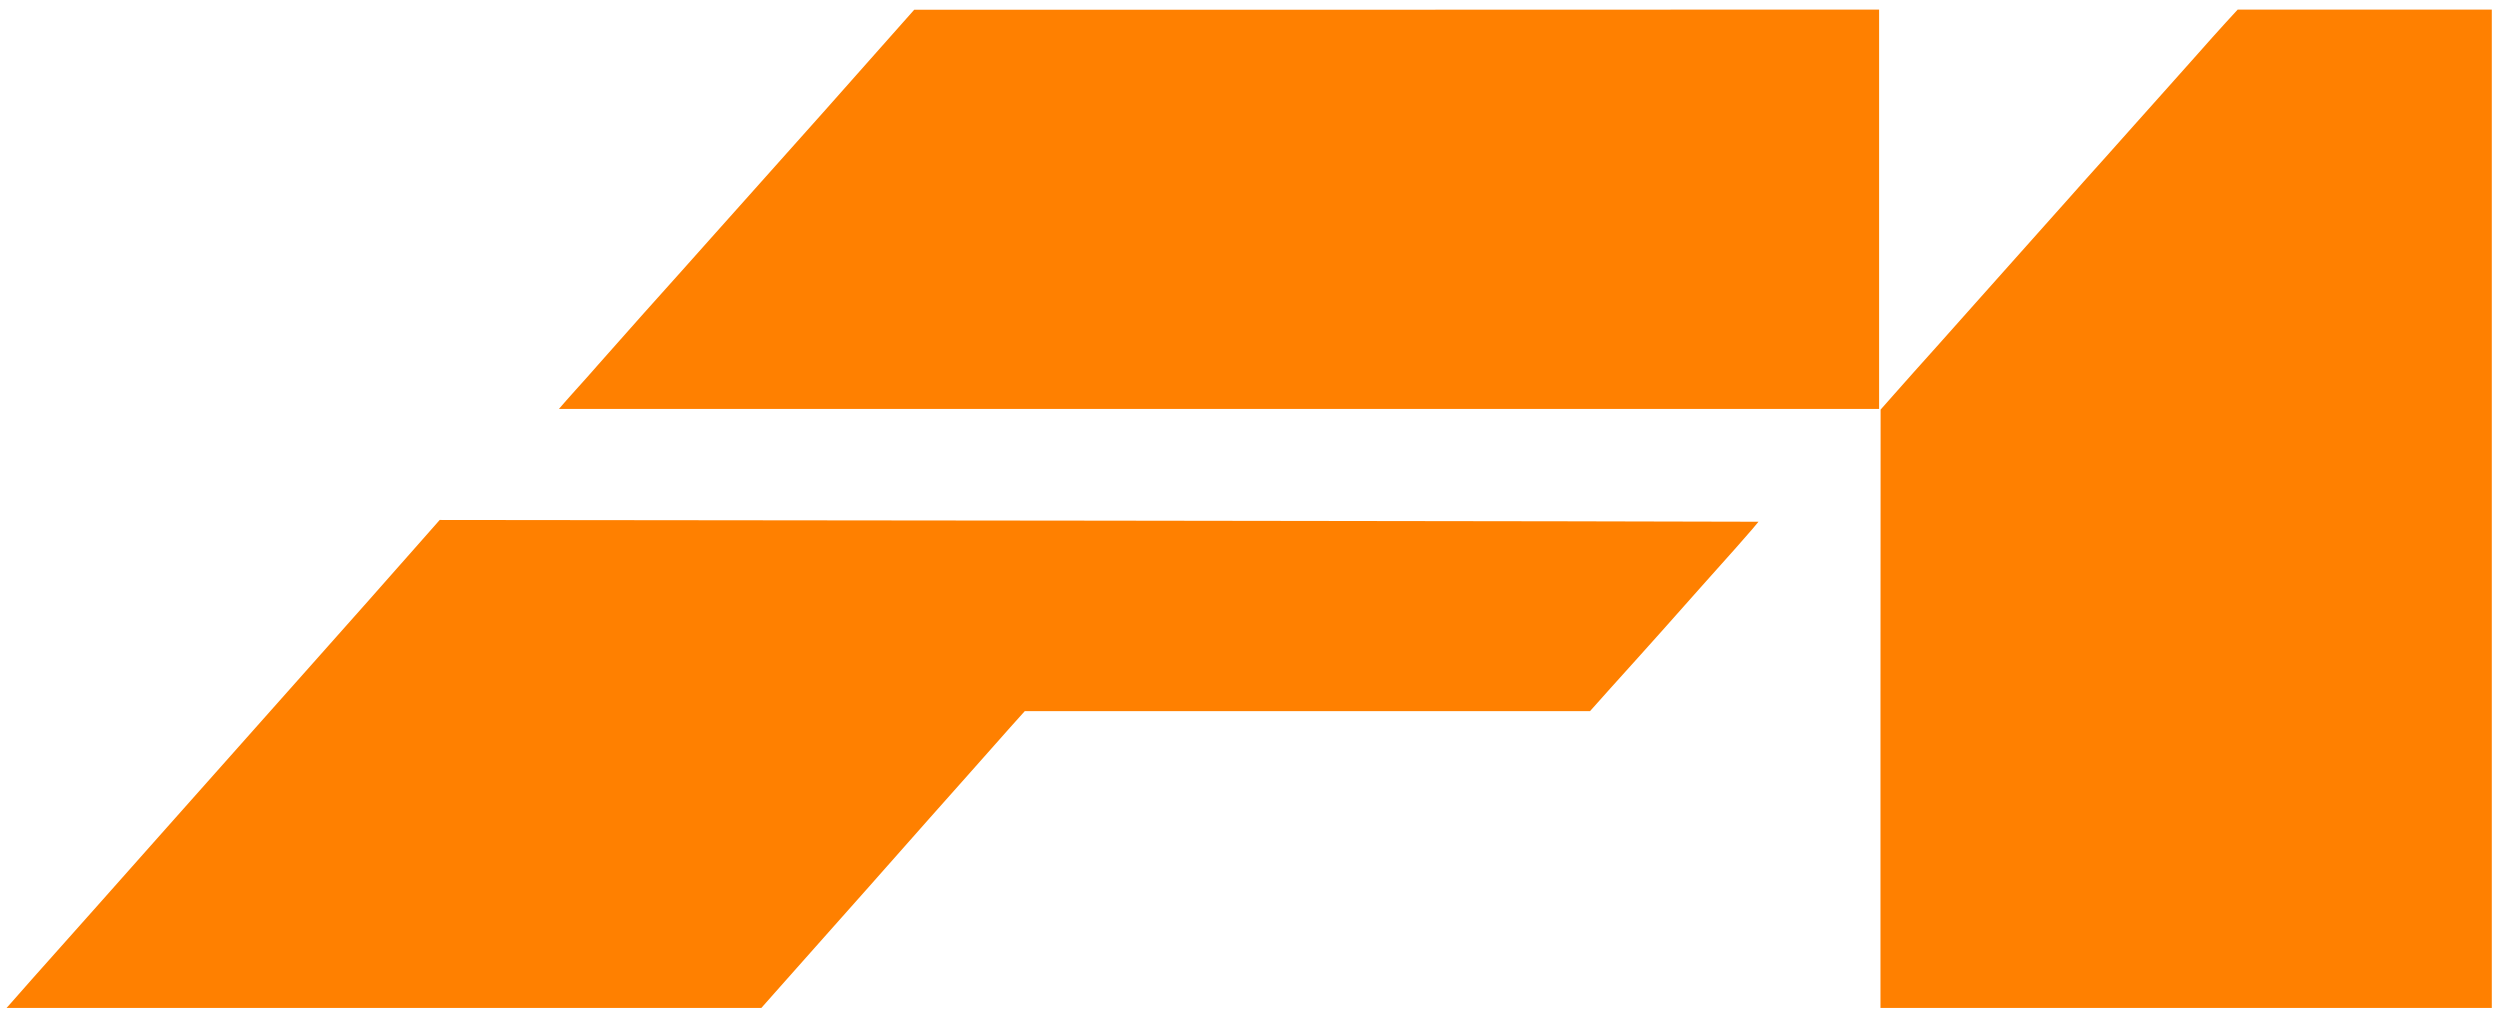
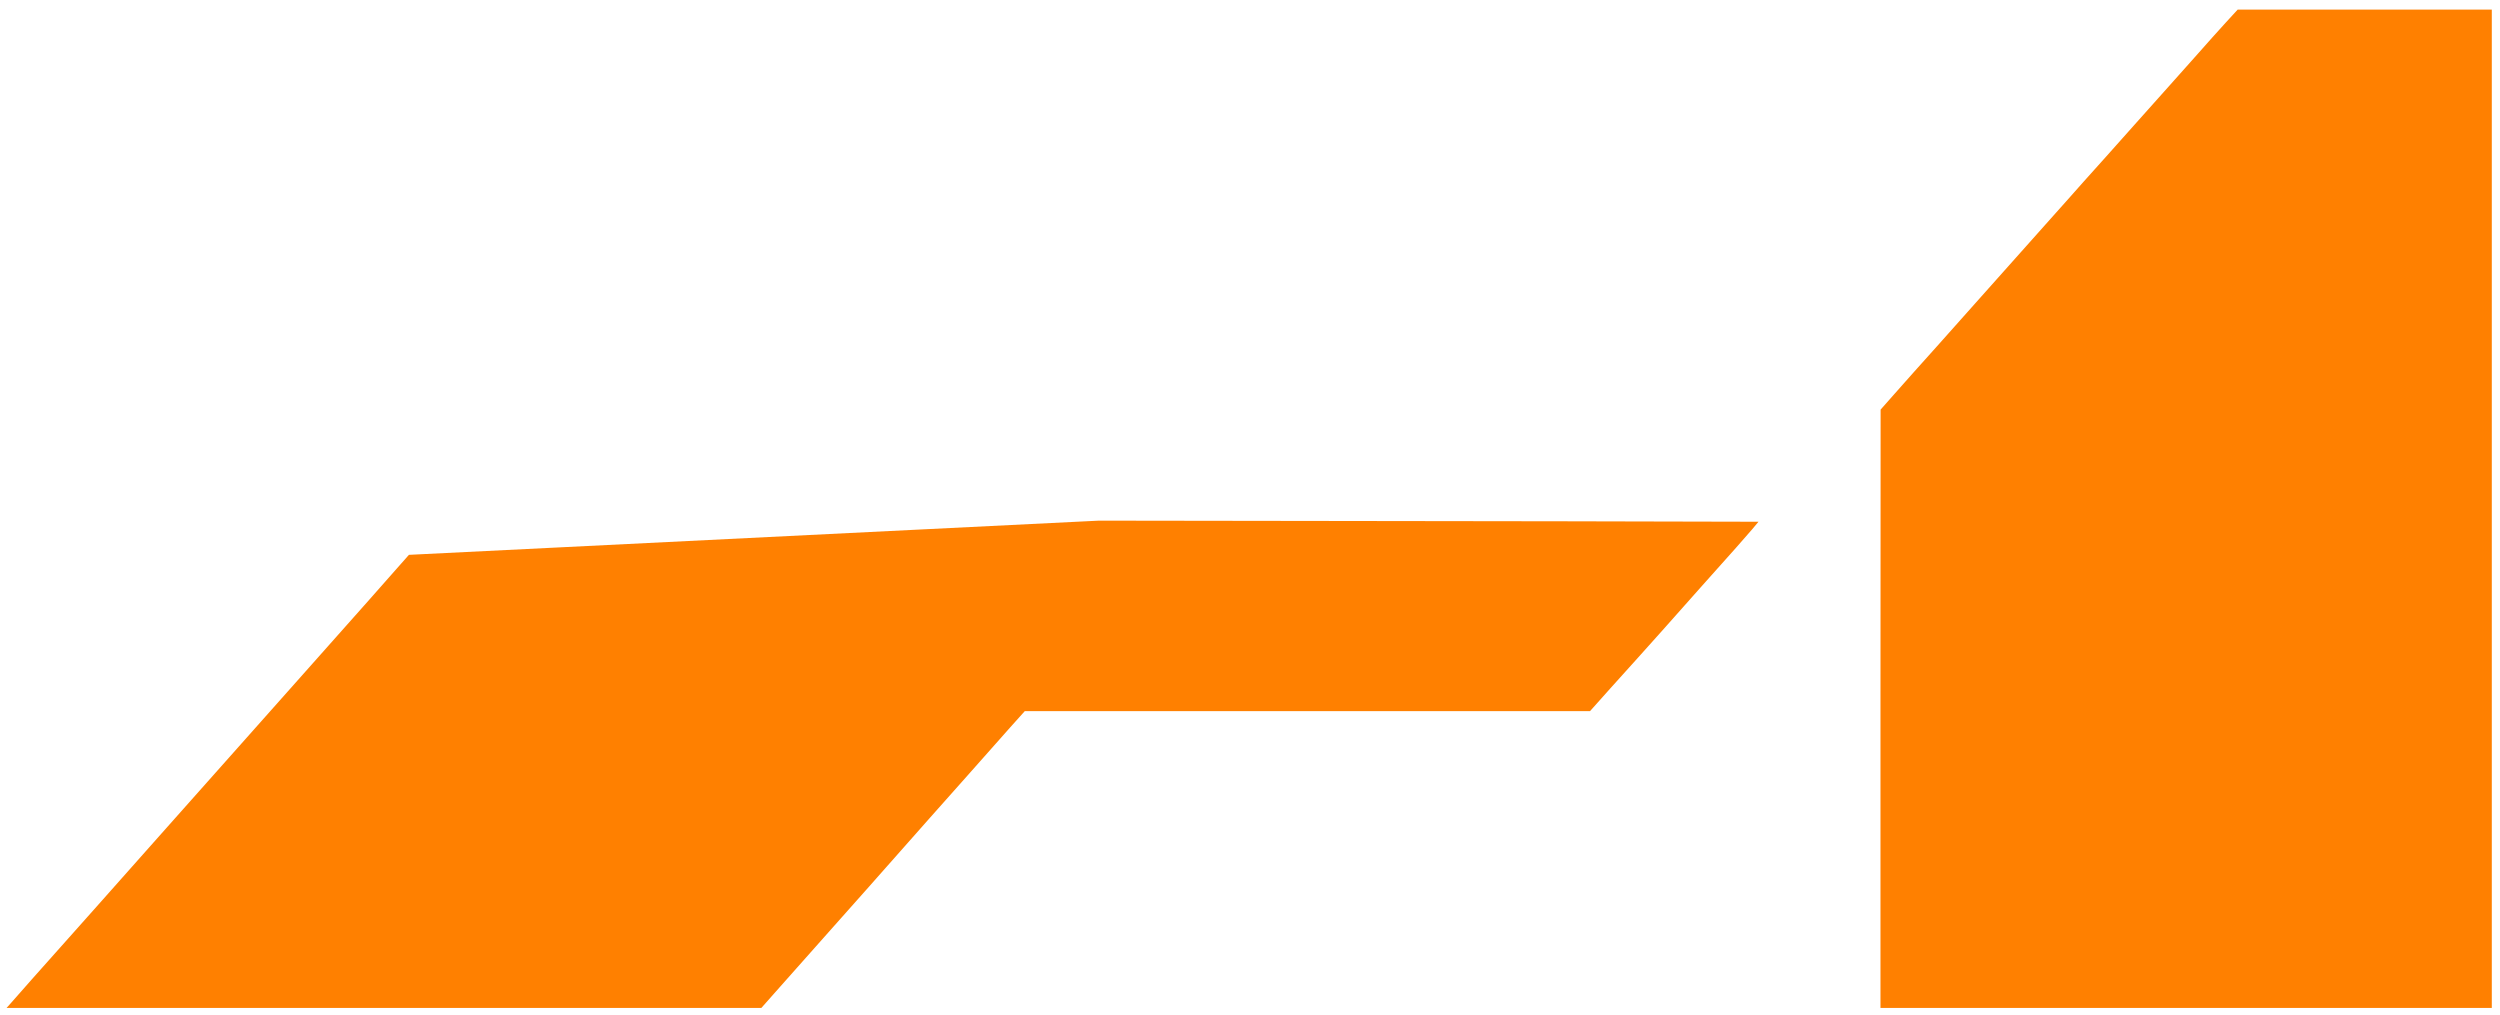
<svg xmlns="http://www.w3.org/2000/svg" version="1.0" viewBox="0 0 1828 742" preserveAspectRatio="xMidYMid meet">
  <g transform="translate(0,742) scale(0.1,-0.1)" fill="#ff8000" stroke="none">
-     <path d="M6410 7039 c-151 -170 -320 -360 -375 -423 -87 -98 -262 -294 -581 -651 -49 -55 -166 -185 -259 -290 -93 -104 -185 -208 -205 -230 -52 -56 -507 -567 -614 -689 -49 -56 -125 -142 -170 -191 -44 -50 -90 -100 -100 -113 l-19 -22 4826 0 4827 0 0 1460 0 1460 -3527 -1 -3528 0 -275 -310z" />
    <path d="M16273 7253 c-49 -54 -141 -156 -204 -228 -64 -71 -156 -175 -205 -230 -49 -55 -166 -185 -259 -290 -93 -104 -185 -208 -205 -230 -20 -22 -95 -105 -166 -185 -70 -80 -169 -190 -218 -245 -201 -225 -486 -545 -566 -635 -47 -53 -175 -197 -285 -320 -110 -122 -248 -277 -307 -344 l-107 -121 -1 -2187 0 -2188 2235 0 2235 0 0 3650 0 3650 -929 0 -929 0 -89 -97z" />
-     <path d="M2990 3363 c-124 -141 -264 -299 -311 -352 -47 -53 -270 -303 -494 -556 -225 -253 -441 -496 -480 -540 -40 -44 -166 -186 -280 -315 -114 -129 -240 -271 -280 -315 -39 -44 -235 -264 -435 -490 -200 -225 -416 -468 -480 -539 -63 -71 -130 -147 -148 -168 l-34 -38 2760 0 2759 0 140 158 c77 86 233 263 348 392 114 129 240 271 280 315 39 44 143 161 230 260 87 99 191 216 230 260 40 44 166 186 280 315 115 129 256 288 313 353 l105 117 2067 0 2066 0 150 168 c82 92 172 192 200 222 49 54 278 310 459 515 50 55 166 186 258 289 92 104 166 190 165 191 -2 1 -2172 5 -4823 8 l-4820 5 -225 -255z" />
+     <path d="M2990 3363 c-124 -141 -264 -299 -311 -352 -47 -53 -270 -303 -494 -556 -225 -253 -441 -496 -480 -540 -40 -44 -166 -186 -280 -315 -114 -129 -240 -271 -280 -315 -39 -44 -235 -264 -435 -490 -200 -225 -416 -468 -480 -539 -63 -71 -130 -147 -148 -168 l-34 -38 2760 0 2759 0 140 158 c77 86 233 263 348 392 114 129 240 271 280 315 39 44 143 161 230 260 87 99 191 216 230 260 40 44 166 186 280 315 115 129 256 288 313 353 l105 117 2067 0 2066 0 150 168 c82 92 172 192 200 222 49 54 278 310 459 515 50 55 166 186 258 289 92 104 166 190 165 191 -2 1 -2172 5 -4823 8 z" />
  </g>
</svg>